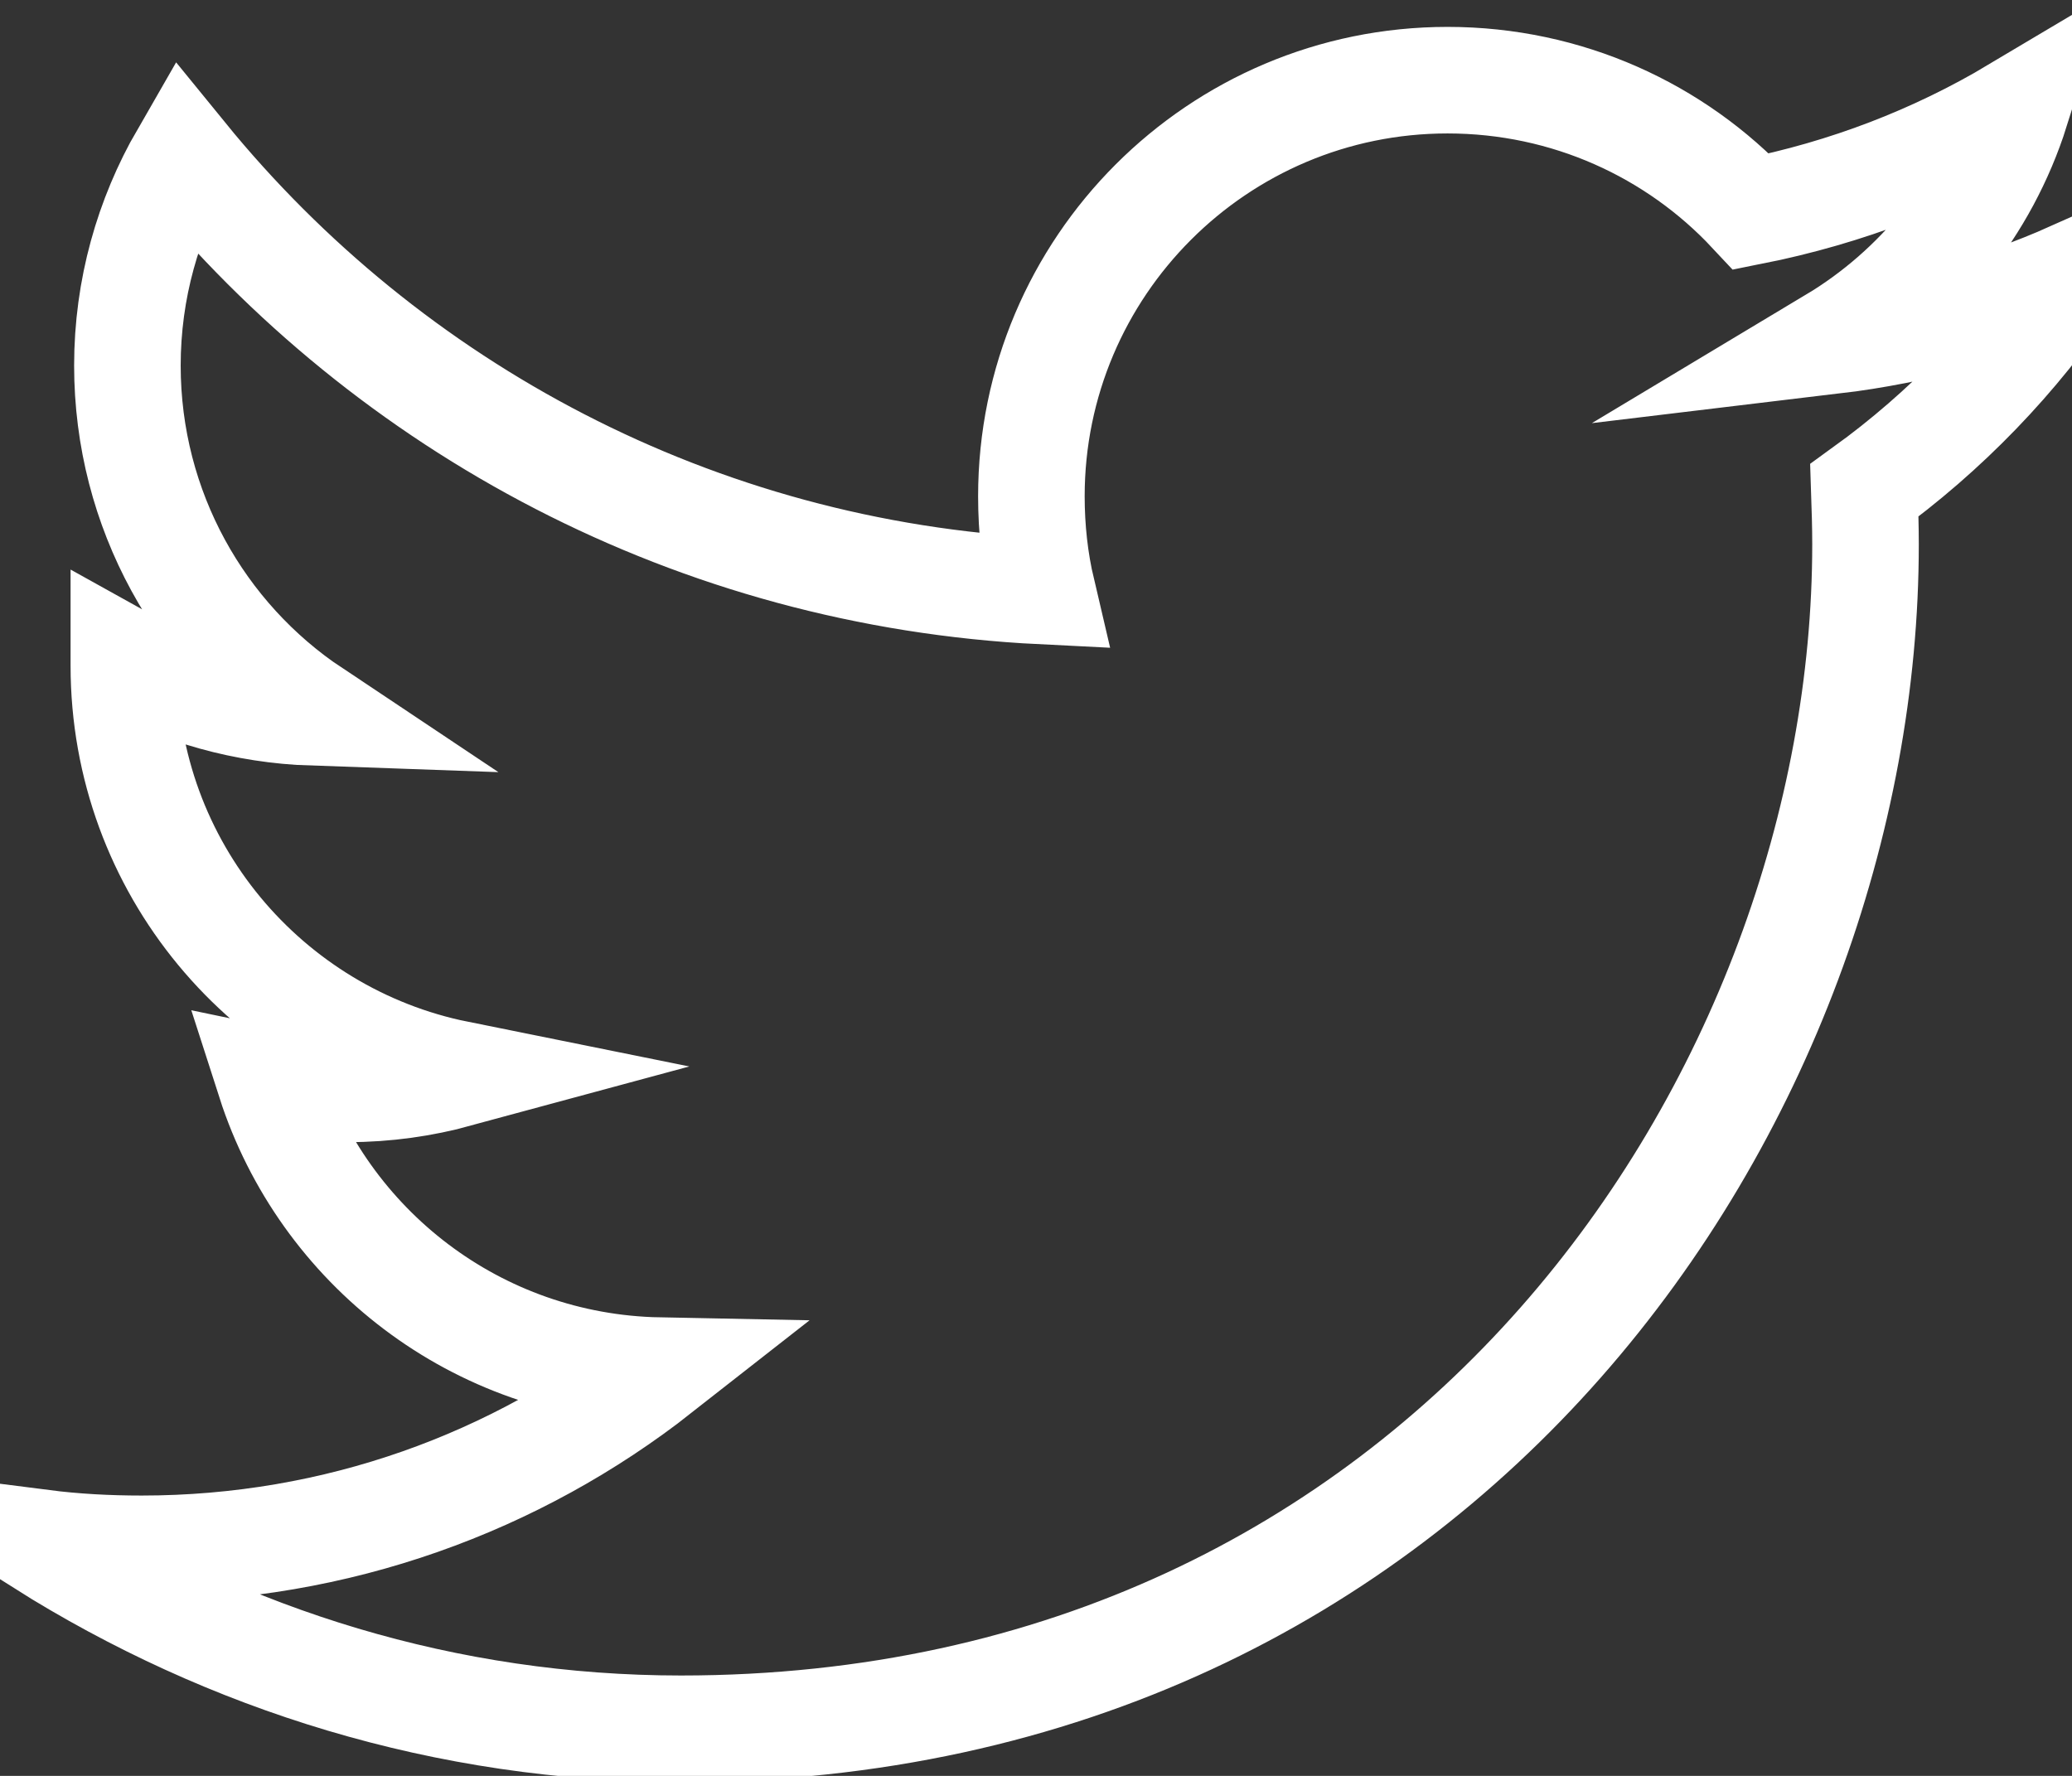
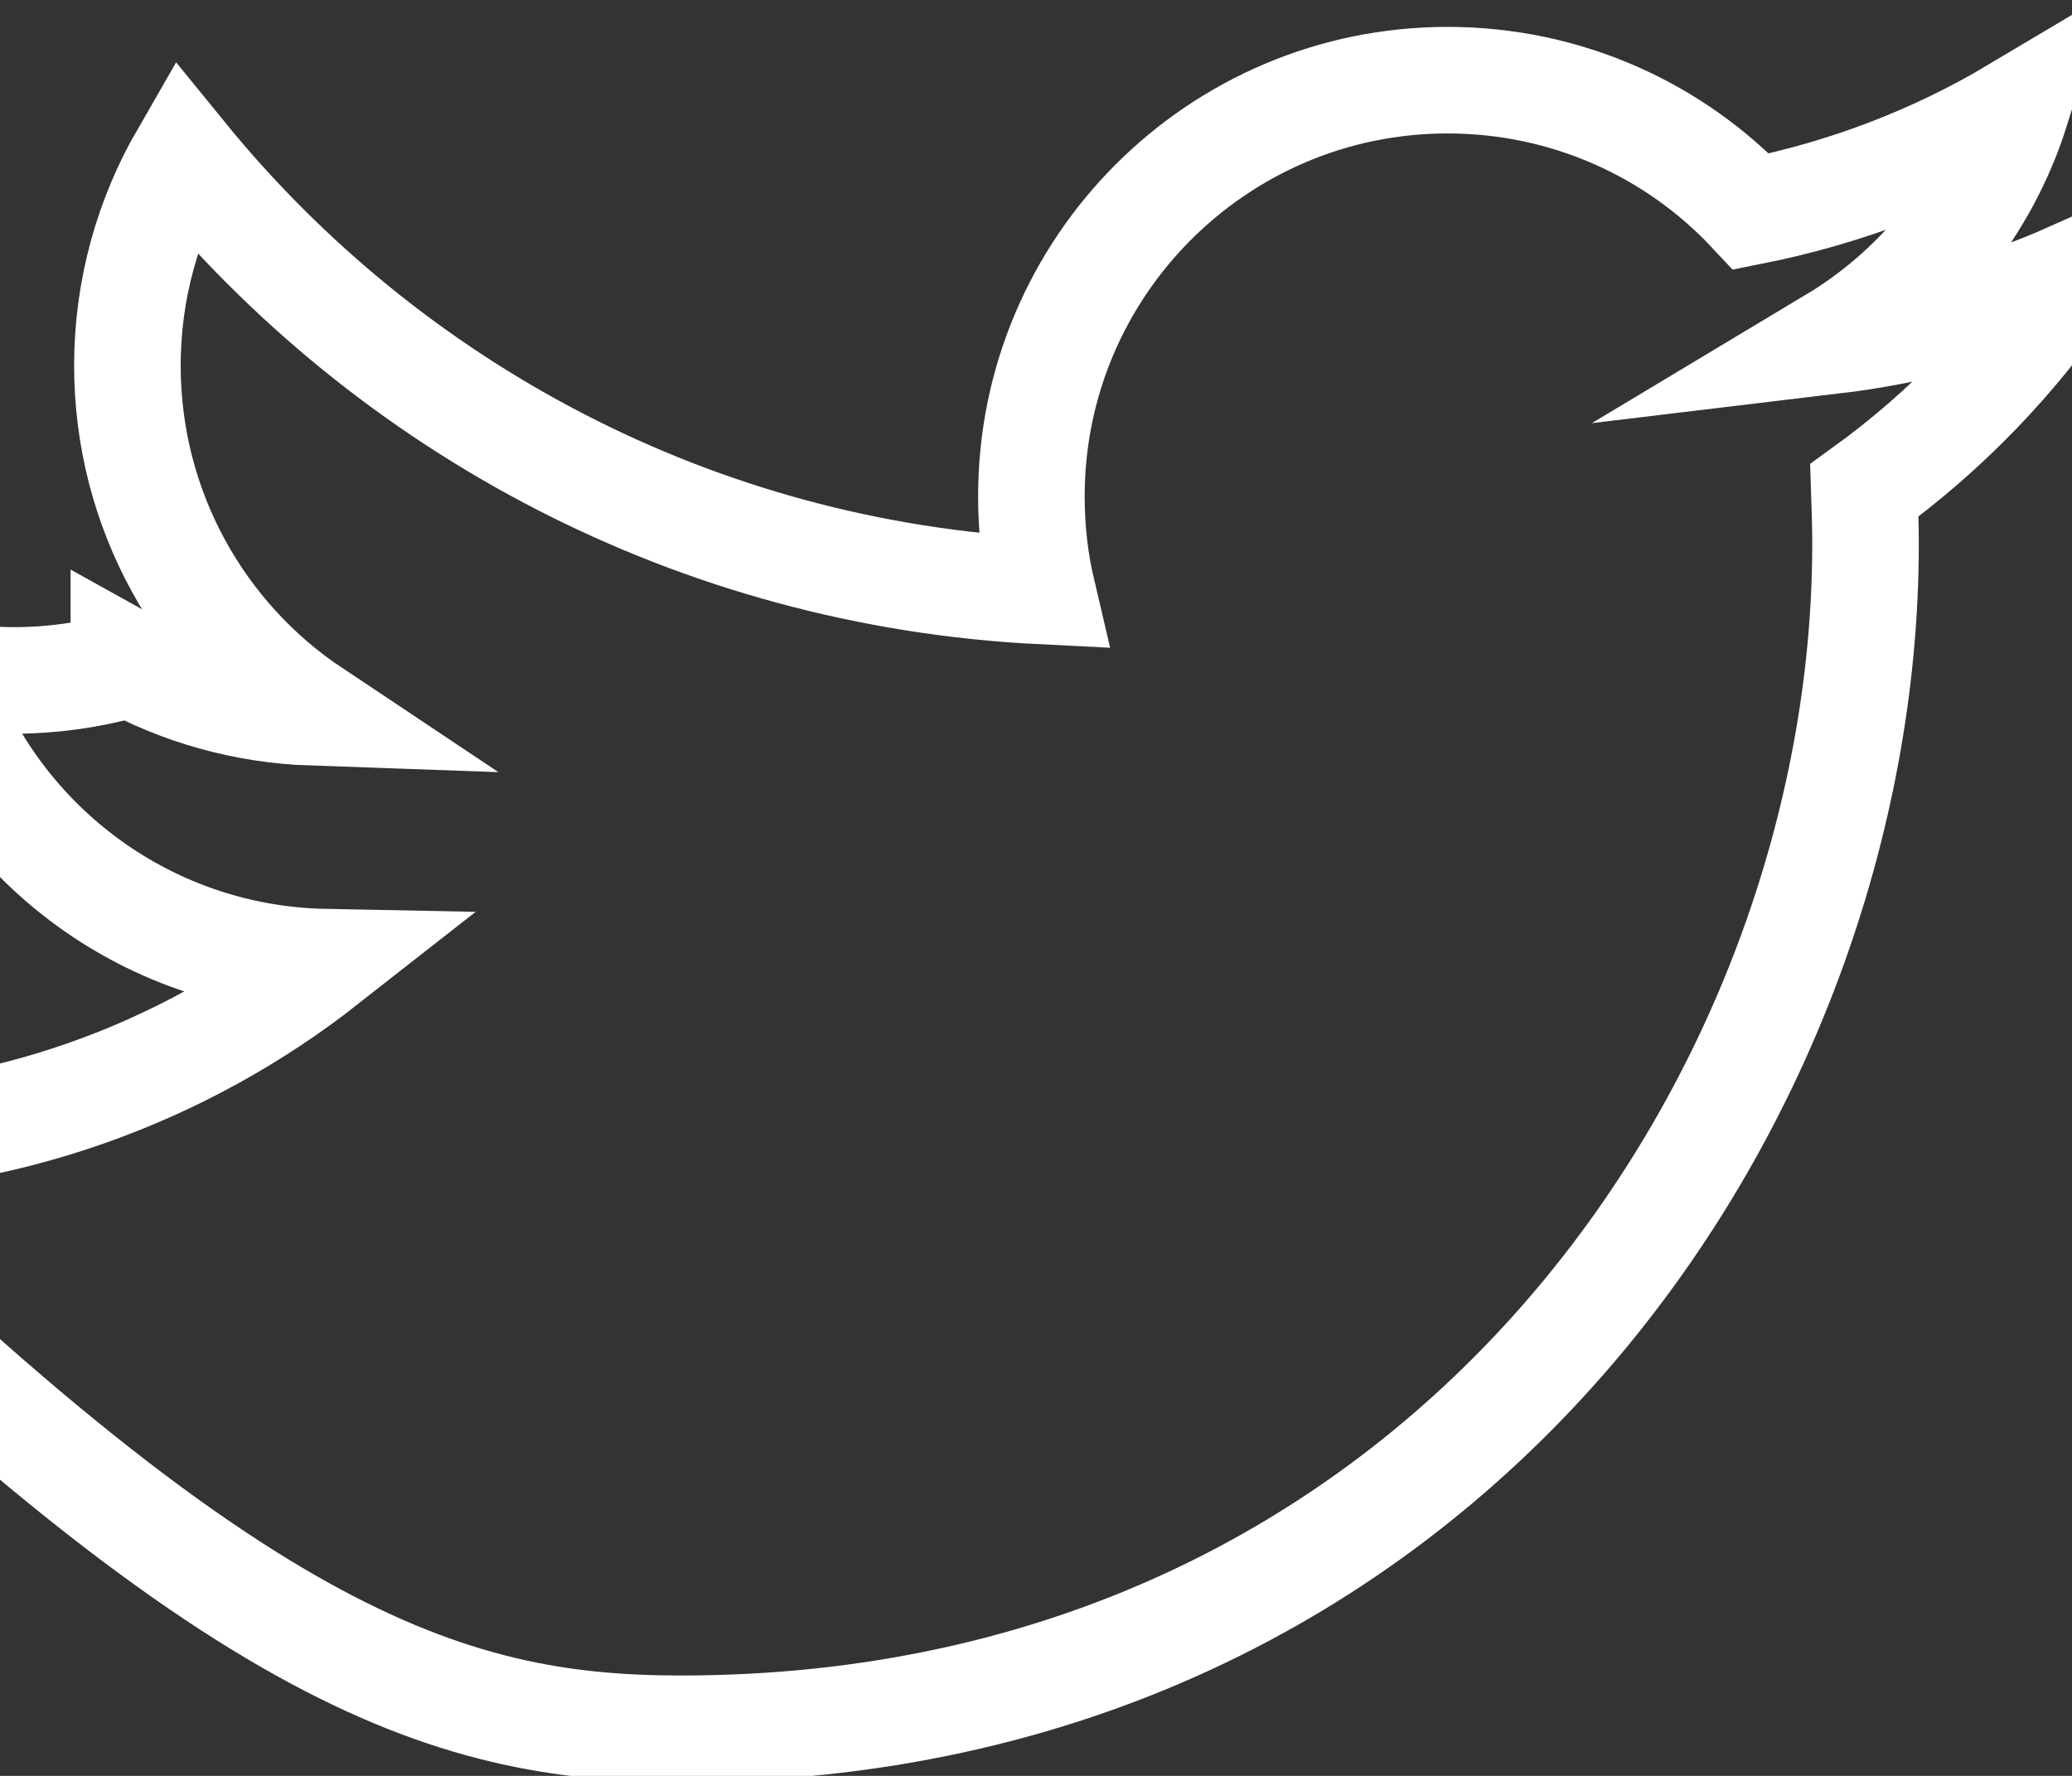
<svg xmlns="http://www.w3.org/2000/svg" version="1.1" id="Layer_1" x="0px" y="0px" viewBox="25 0 350 300" style="enable-background:new 25 0 350 300;" xml:space="preserve">
  <rect x="25" y="0" width="350" height="300" fill="#333333" stroke="none" />
  <style type="text/css">
	.st0{fill:none;stroke:#FFFFFF;stroke-width:18;stroke-miterlimit:10;}
</style>
  <g id="layer1" transform="translate(-539.179,-568.858)">
-     <path id="path3611" class="st0" d="M679.2,860.9c129.4,0,200.1-107.2,200.1-200.1c0-3-0.1-6.1-0.2-9.1   c13.7-9.9,25.7-22.3,35.1-36.4c-12.6,5.6-26.2,9.4-40.4,11.1c14.5-8.7,25.7-22.5,30.9-38.9c-13.6,8.1-28.6,13.9-44.7,17.1   c-12.8-13.7-31.1-22.2-51.3-22.2c-38.8,0-70.3,31.5-70.3,70.3c0,5.5,0.6,10.9,1.8,16c-58.5-2.9-110.3-30.9-145-73.5   c-6,10.4-9.5,22.5-9.5,35.4c0,24.4,12.4,46,31.3,58.6c-11.5-0.4-22.4-3.5-31.9-8.8c0,0.3,0,0.6,0,0.9c0,34.1,24.2,62.5,56.4,69   c-5.9,1.6-12.1,2.5-18.5,2.5c-4.5,0-8.9-0.4-13.2-1.3c9,28,34.9,48.3,65.7,48.9c-24.1,18.9-54.4,30.1-87.4,30.1   c-5.7,0-11.3-0.3-16.8-1C602.6,849.2,639.5,860.9,679.2,860.9" />
+     <path id="path3611" class="st0" d="M679.2,860.9c129.4,0,200.1-107.2,200.1-200.1c0-3-0.1-6.1-0.2-9.1   c13.7-9.9,25.7-22.3,35.1-36.4c-12.6,5.6-26.2,9.4-40.4,11.1c14.5-8.7,25.7-22.5,30.9-38.9c-13.6,8.1-28.6,13.9-44.7,17.1   c-12.8-13.7-31.1-22.2-51.3-22.2c-38.8,0-70.3,31.5-70.3,70.3c0,5.5,0.6,10.9,1.8,16c-58.5-2.9-110.3-30.9-145-73.5   c-6,10.4-9.5,22.5-9.5,35.4c0,24.4,12.4,46,31.3,58.6c-11.5-0.4-22.4-3.5-31.9-8.8c0,0.3,0,0.6,0,0.9c-5.9,1.6-12.1,2.5-18.5,2.5c-4.5,0-8.9-0.4-13.2-1.3c9,28,34.9,48.3,65.7,48.9c-24.1,18.9-54.4,30.1-87.4,30.1   c-5.7,0-11.3-0.3-16.8-1C602.6,849.2,639.5,860.9,679.2,860.9" />
  </g>
</svg>